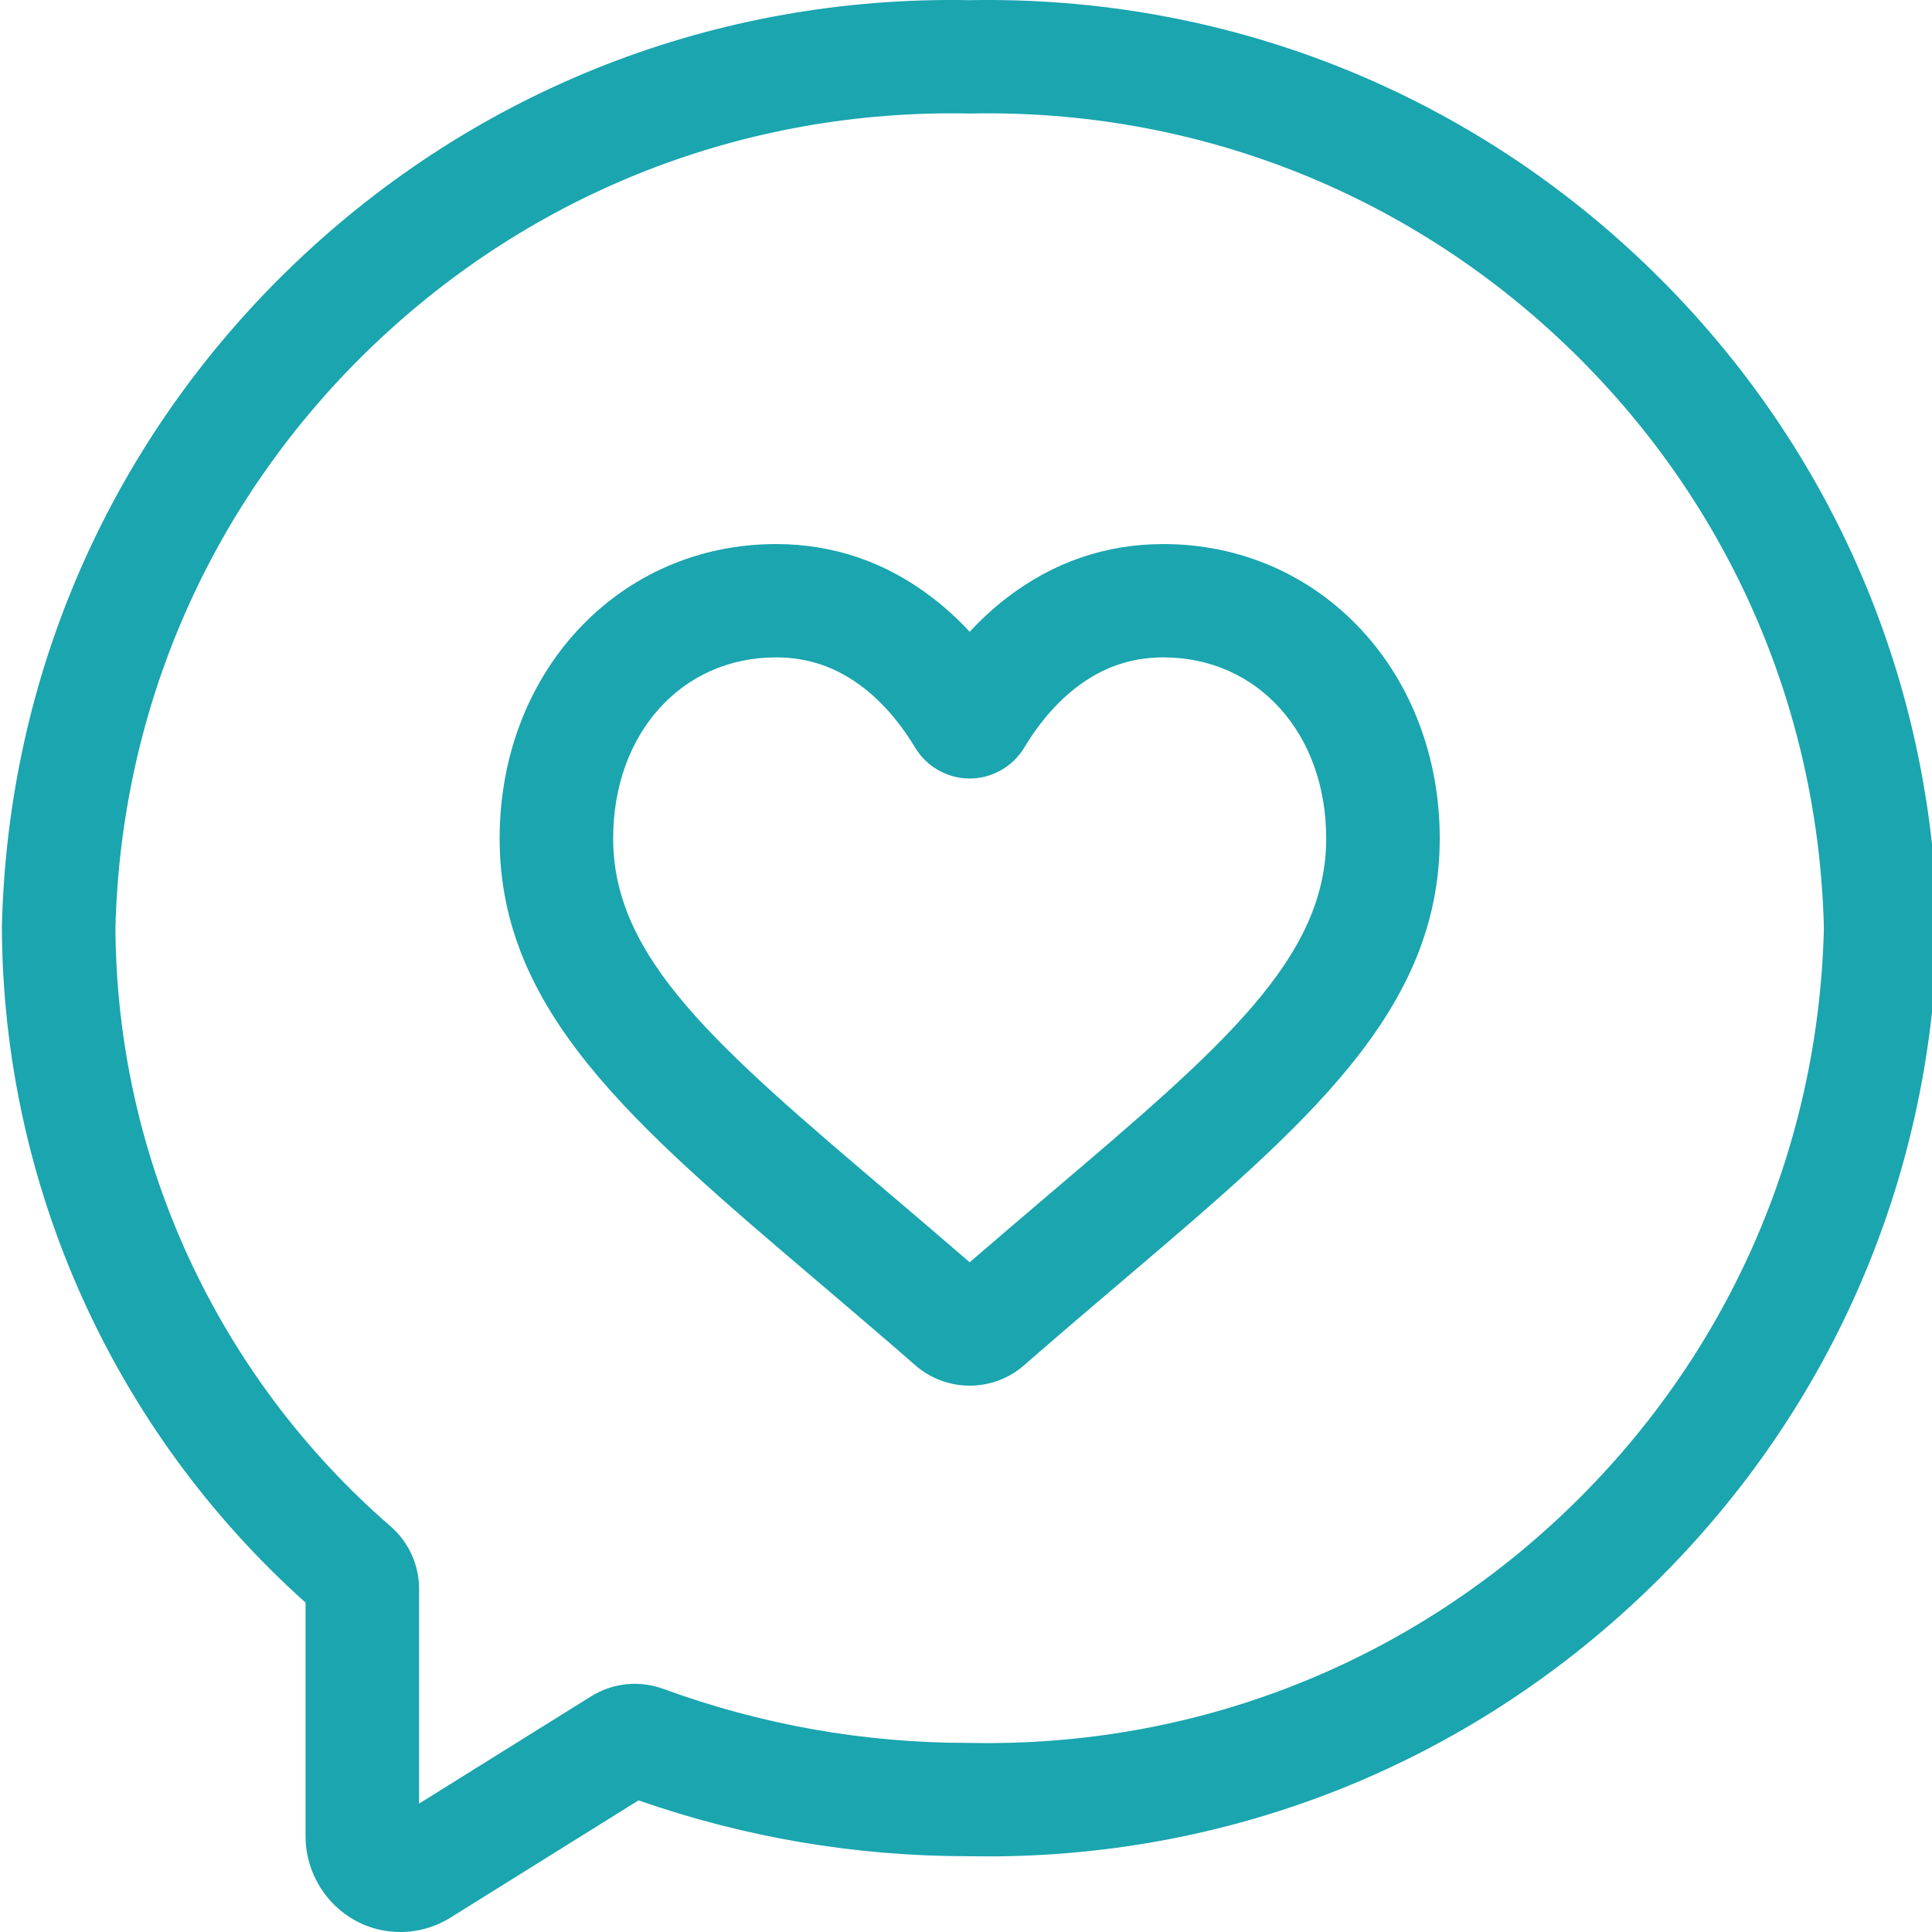
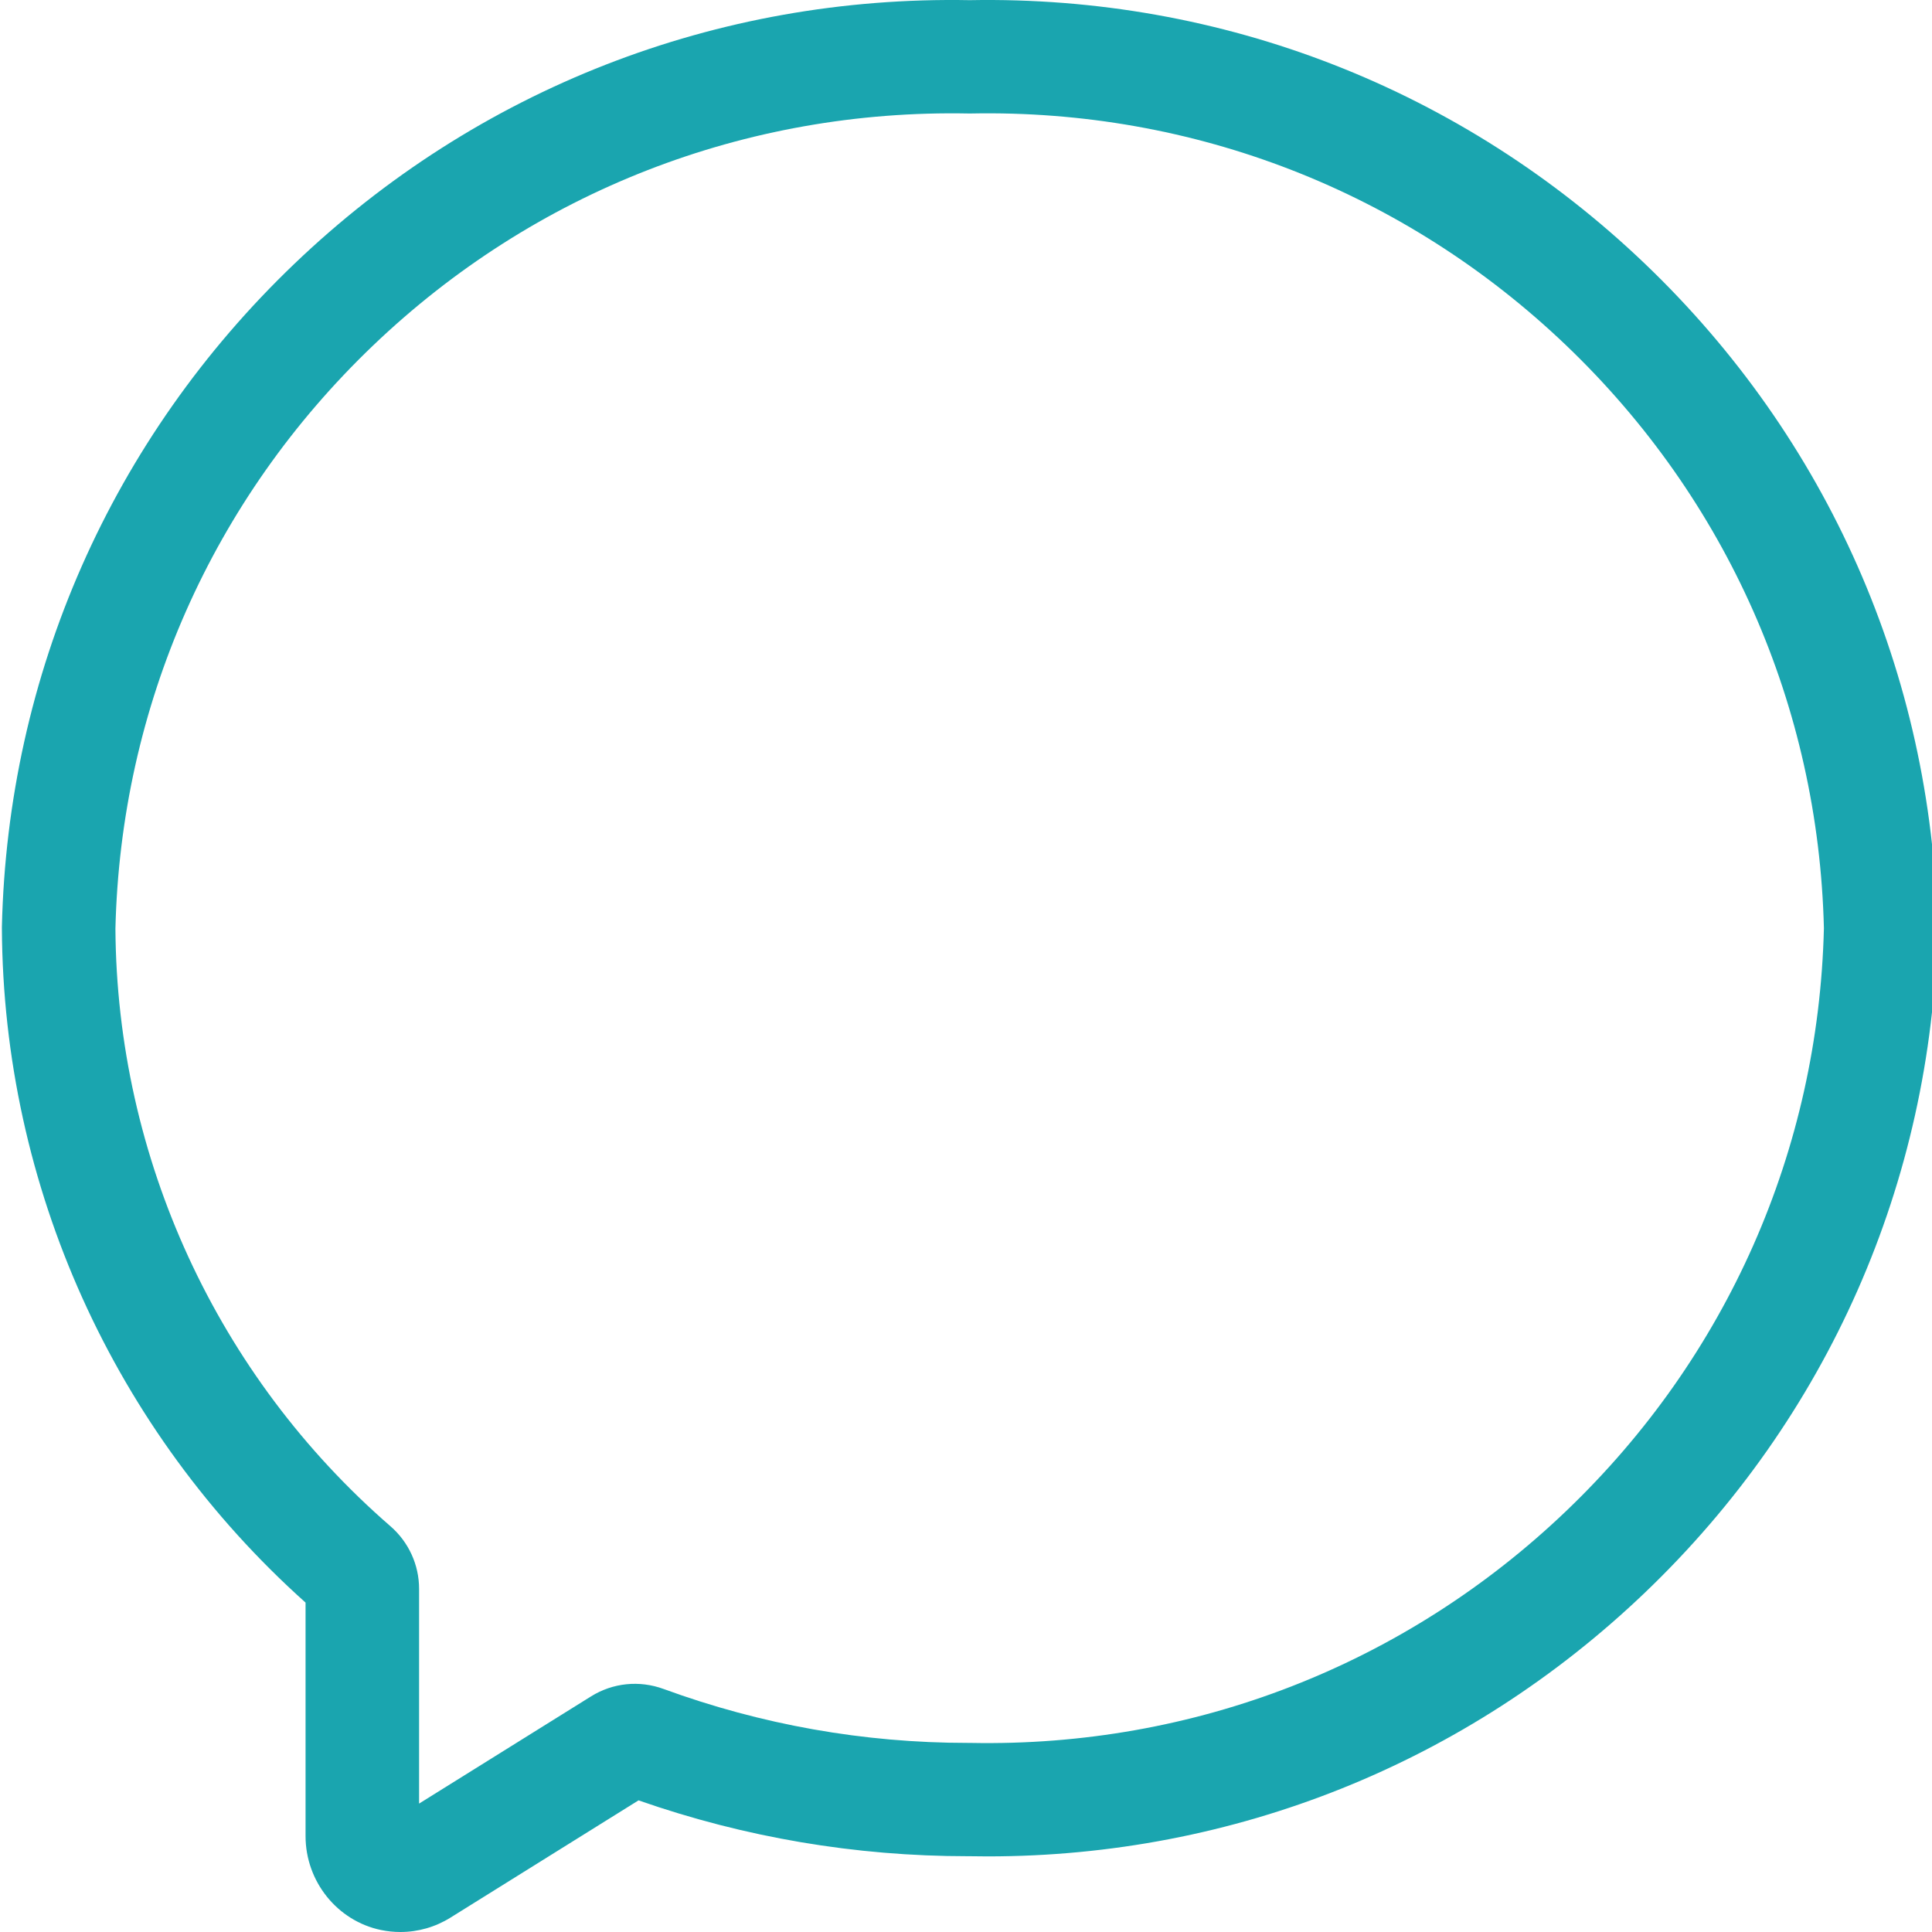
<svg xmlns="http://www.w3.org/2000/svg" fill="none" viewBox="0 0 97 97" height="97" width="97">
  <g clip-path="url(#clip0_542_511)">
    <path fill="#1AA5AF" d="M97.274 46.537C96.984 33.848 91.767 22.023 82.585 13.24C73.416 4.471 61.377 -0.226 48.684 0.008C35.988 -0.227 23.953 4.471 14.785 13.24C5.603 22.023 0.386 33.848 0.095 46.537L0.095 46.577V46.617C0.161 59.549 5.709 71.844 15.341 80.461V92.185C15.341 94.461 16.933 96.444 19.127 96.9C19.452 96.967 19.779 97 20.103 97C20.986 97 21.854 96.754 22.617 96.278L32.059 90.391C37.383 92.252 42.941 93.195 48.59 93.195H48.659C48.972 93.201 49.282 93.204 49.593 93.204C61.952 93.203 73.636 88.523 82.585 79.963C91.767 71.181 96.984 59.356 97.274 46.667L97.276 46.602L97.274 46.537ZM78.641 75.856C70.556 83.589 59.934 87.724 48.741 87.507L48.679 87.506C48.649 87.506 48.619 87.506 48.59 87.506C43.363 87.506 38.226 86.595 33.319 84.799C32.099 84.352 30.768 84.488 29.67 85.173L21.041 90.553V79.768C21.041 78.565 20.517 77.421 19.603 76.627C10.897 69.073 5.866 58.141 5.795 46.627C6.06 35.468 10.652 25.072 18.729 17.348C26.813 9.615 37.438 5.482 48.628 5.698L48.684 5.699L48.741 5.698C59.942 5.478 70.556 9.615 78.641 17.348C86.71 25.066 91.301 35.454 91.573 46.603C91.302 57.751 86.71 68.138 78.641 75.856Z" />
-     <path fill="#1AA5AF" d="M58.412 27.316C55.513 27.316 52.862 28.229 50.532 30.028C49.879 30.531 49.262 31.097 48.685 31.721C48.107 31.096 47.491 30.531 46.838 30.028C44.507 28.229 41.856 27.316 38.958 27.316C35.113 27.316 31.575 28.855 28.994 31.648C26.473 34.378 25.085 38.088 25.085 42.094C25.085 50.757 31.739 56.416 40.949 64.25C42.462 65.537 44.177 66.996 45.954 68.546C46.709 69.207 47.679 69.57 48.685 69.57C49.69 69.57 50.66 69.207 51.415 68.547C53.206 66.984 54.914 65.531 56.422 64.249C65.631 56.416 72.285 50.757 72.285 42.094C72.285 38.087 70.896 34.378 68.375 31.648C65.795 28.855 62.256 27.316 58.412 27.316ZM52.724 59.919C51.493 60.967 50.128 62.128 48.685 63.376C47.251 62.135 45.882 60.971 44.647 59.92C36.002 52.568 30.785 48.131 30.785 42.094C30.785 36.827 34.222 33.005 38.958 33.005C40.587 33.005 42.024 33.503 43.351 34.527C44.574 35.471 45.437 36.684 45.946 37.535C46.519 38.493 47.568 39.087 48.685 39.087C49.801 39.087 50.851 38.493 51.424 37.535C51.933 36.684 52.796 35.471 54.019 34.527C55.346 33.503 56.783 33.005 58.412 33.005C63.148 33.005 66.585 36.827 66.585 42.094C66.585 48.131 61.368 52.568 52.724 59.919Z" />
  </g>
  <defs>
    <clipPath id="clip0_542_511">
      <rect fill="white" height="97" width="97" />
    </clipPath>
  </defs>
</svg>